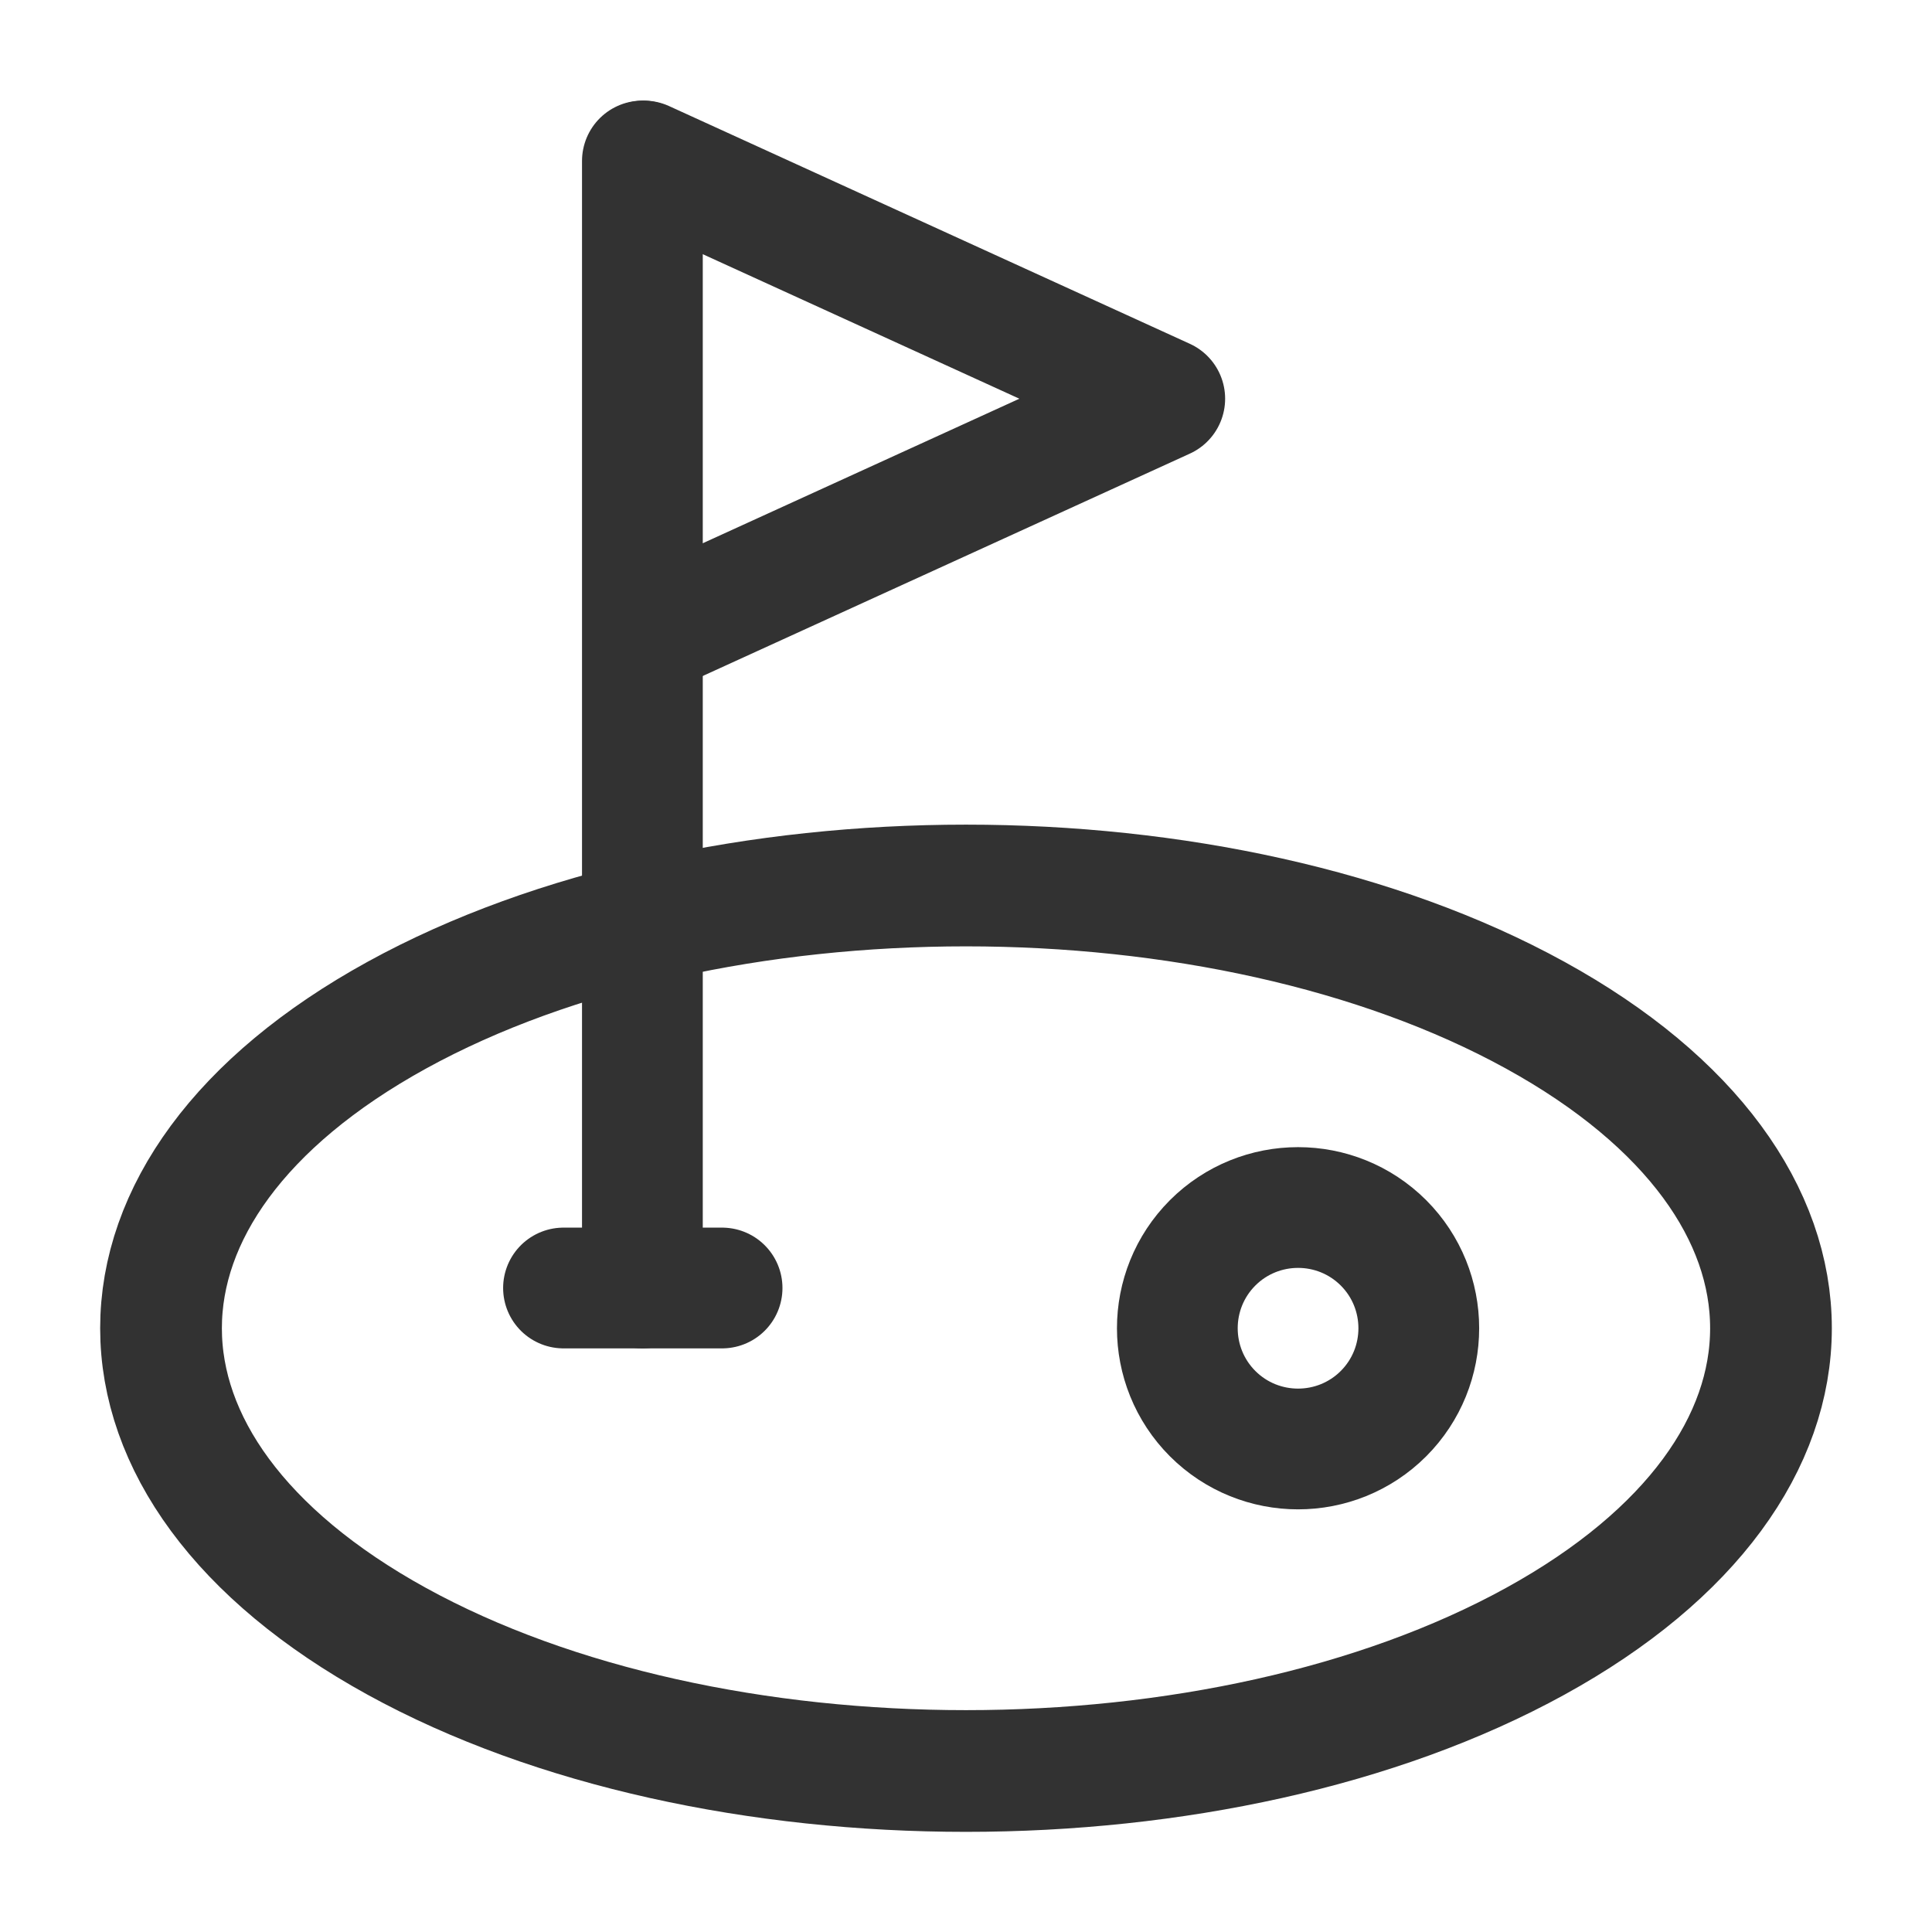
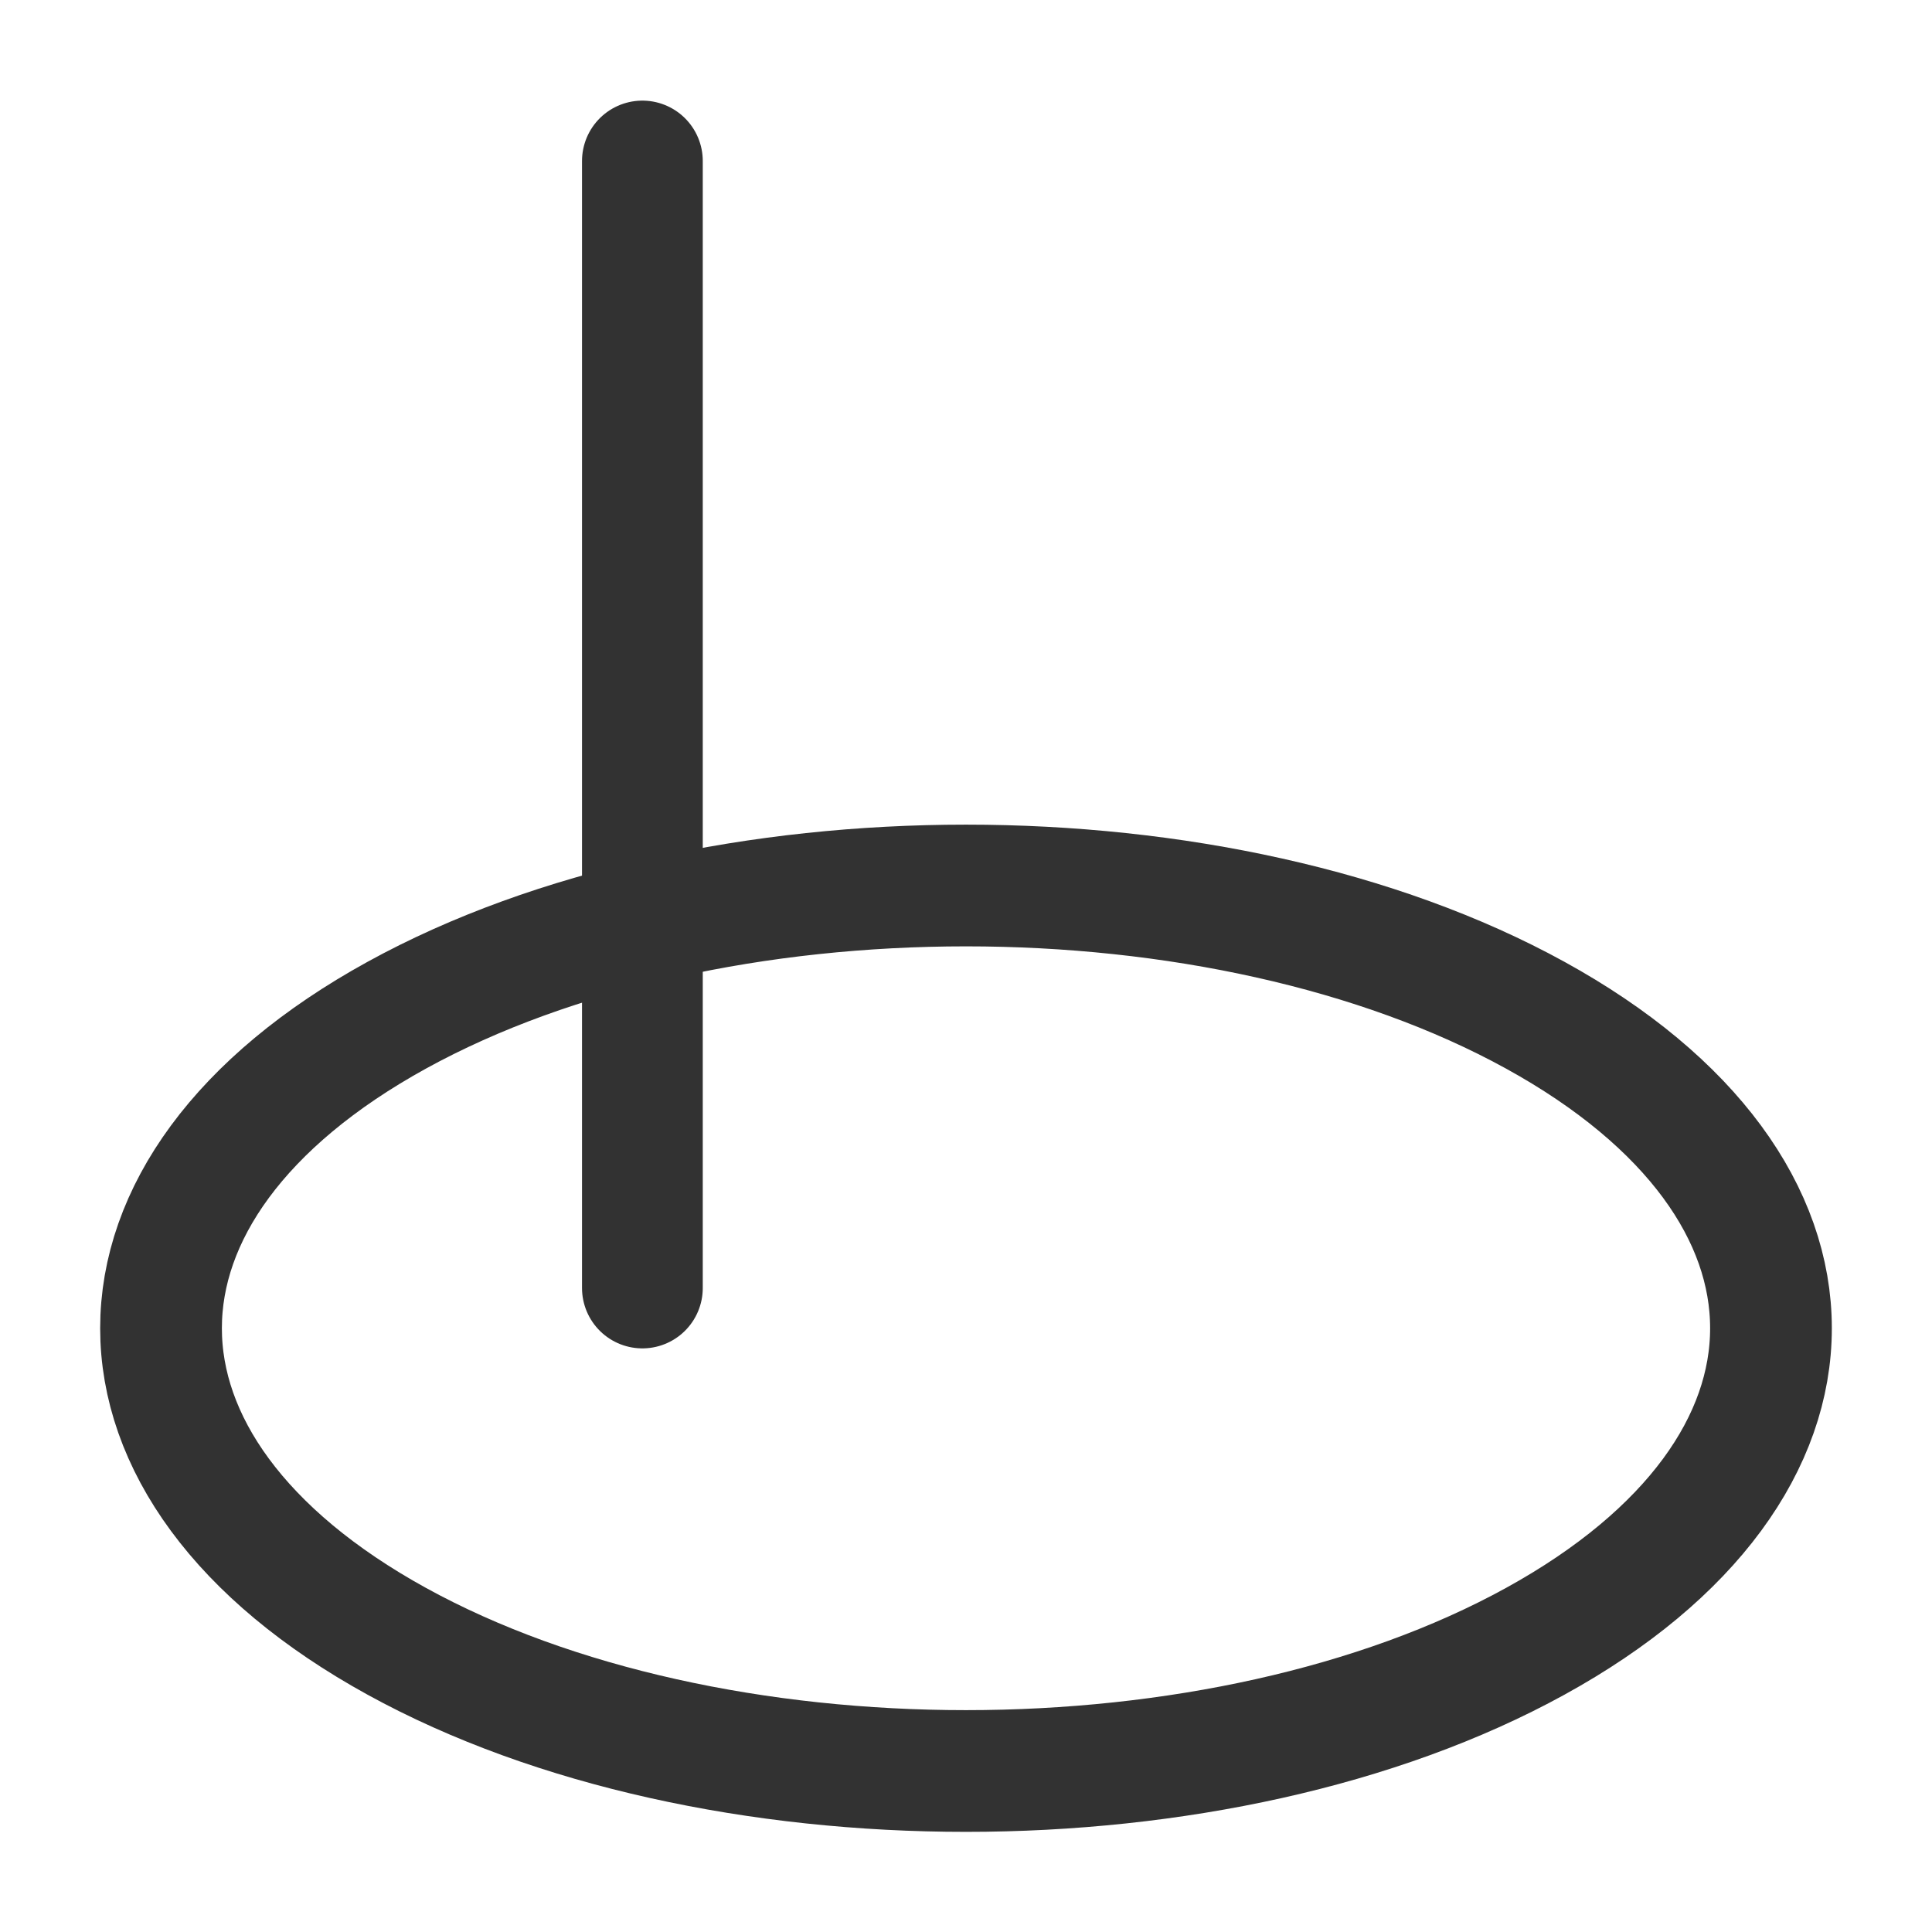
<svg xmlns="http://www.w3.org/2000/svg" width="24" height="24" viewBox="0 0 24 24" fill="none">
  <path d="M19.071 12.611C22.976 14.759 22.976 18.241 19.071 20.389C15.166 22.537 8.834 22.537 4.929 20.389C1.024 18.241 1.024 14.759 4.929 12.611C8.834 10.463 15.166 10.463 19.071 12.611" stroke="#323232" stroke-width="1.512" stroke-linecap="round" stroke-linejoin="round" />
  <path d="M7.98 2V16" stroke="#323232" stroke-width="1.5" stroke-linecap="round" stroke-linejoin="round" />
-   <path d="M8.97 16H7" stroke="#323232" stroke-width="1.5" stroke-linecap="round" stroke-linejoin="round" />
-   <path d="M8 7.906L14.469 4.953L8 2" stroke="#323232" stroke-width="1.5" stroke-linecap="round" stroke-linejoin="round" />
-   <path d="M17.186 15.439C17.771 16.025 17.771 16.975 17.186 17.561C16.6 18.146 15.65 18.146 15.064 17.561C14.479 16.975 14.479 16.025 15.064 15.439C15.65 14.854 16.6 14.854 17.186 15.439" stroke="#323232" stroke-width="1.5" stroke-linecap="round" stroke-linejoin="round" />
</svg>